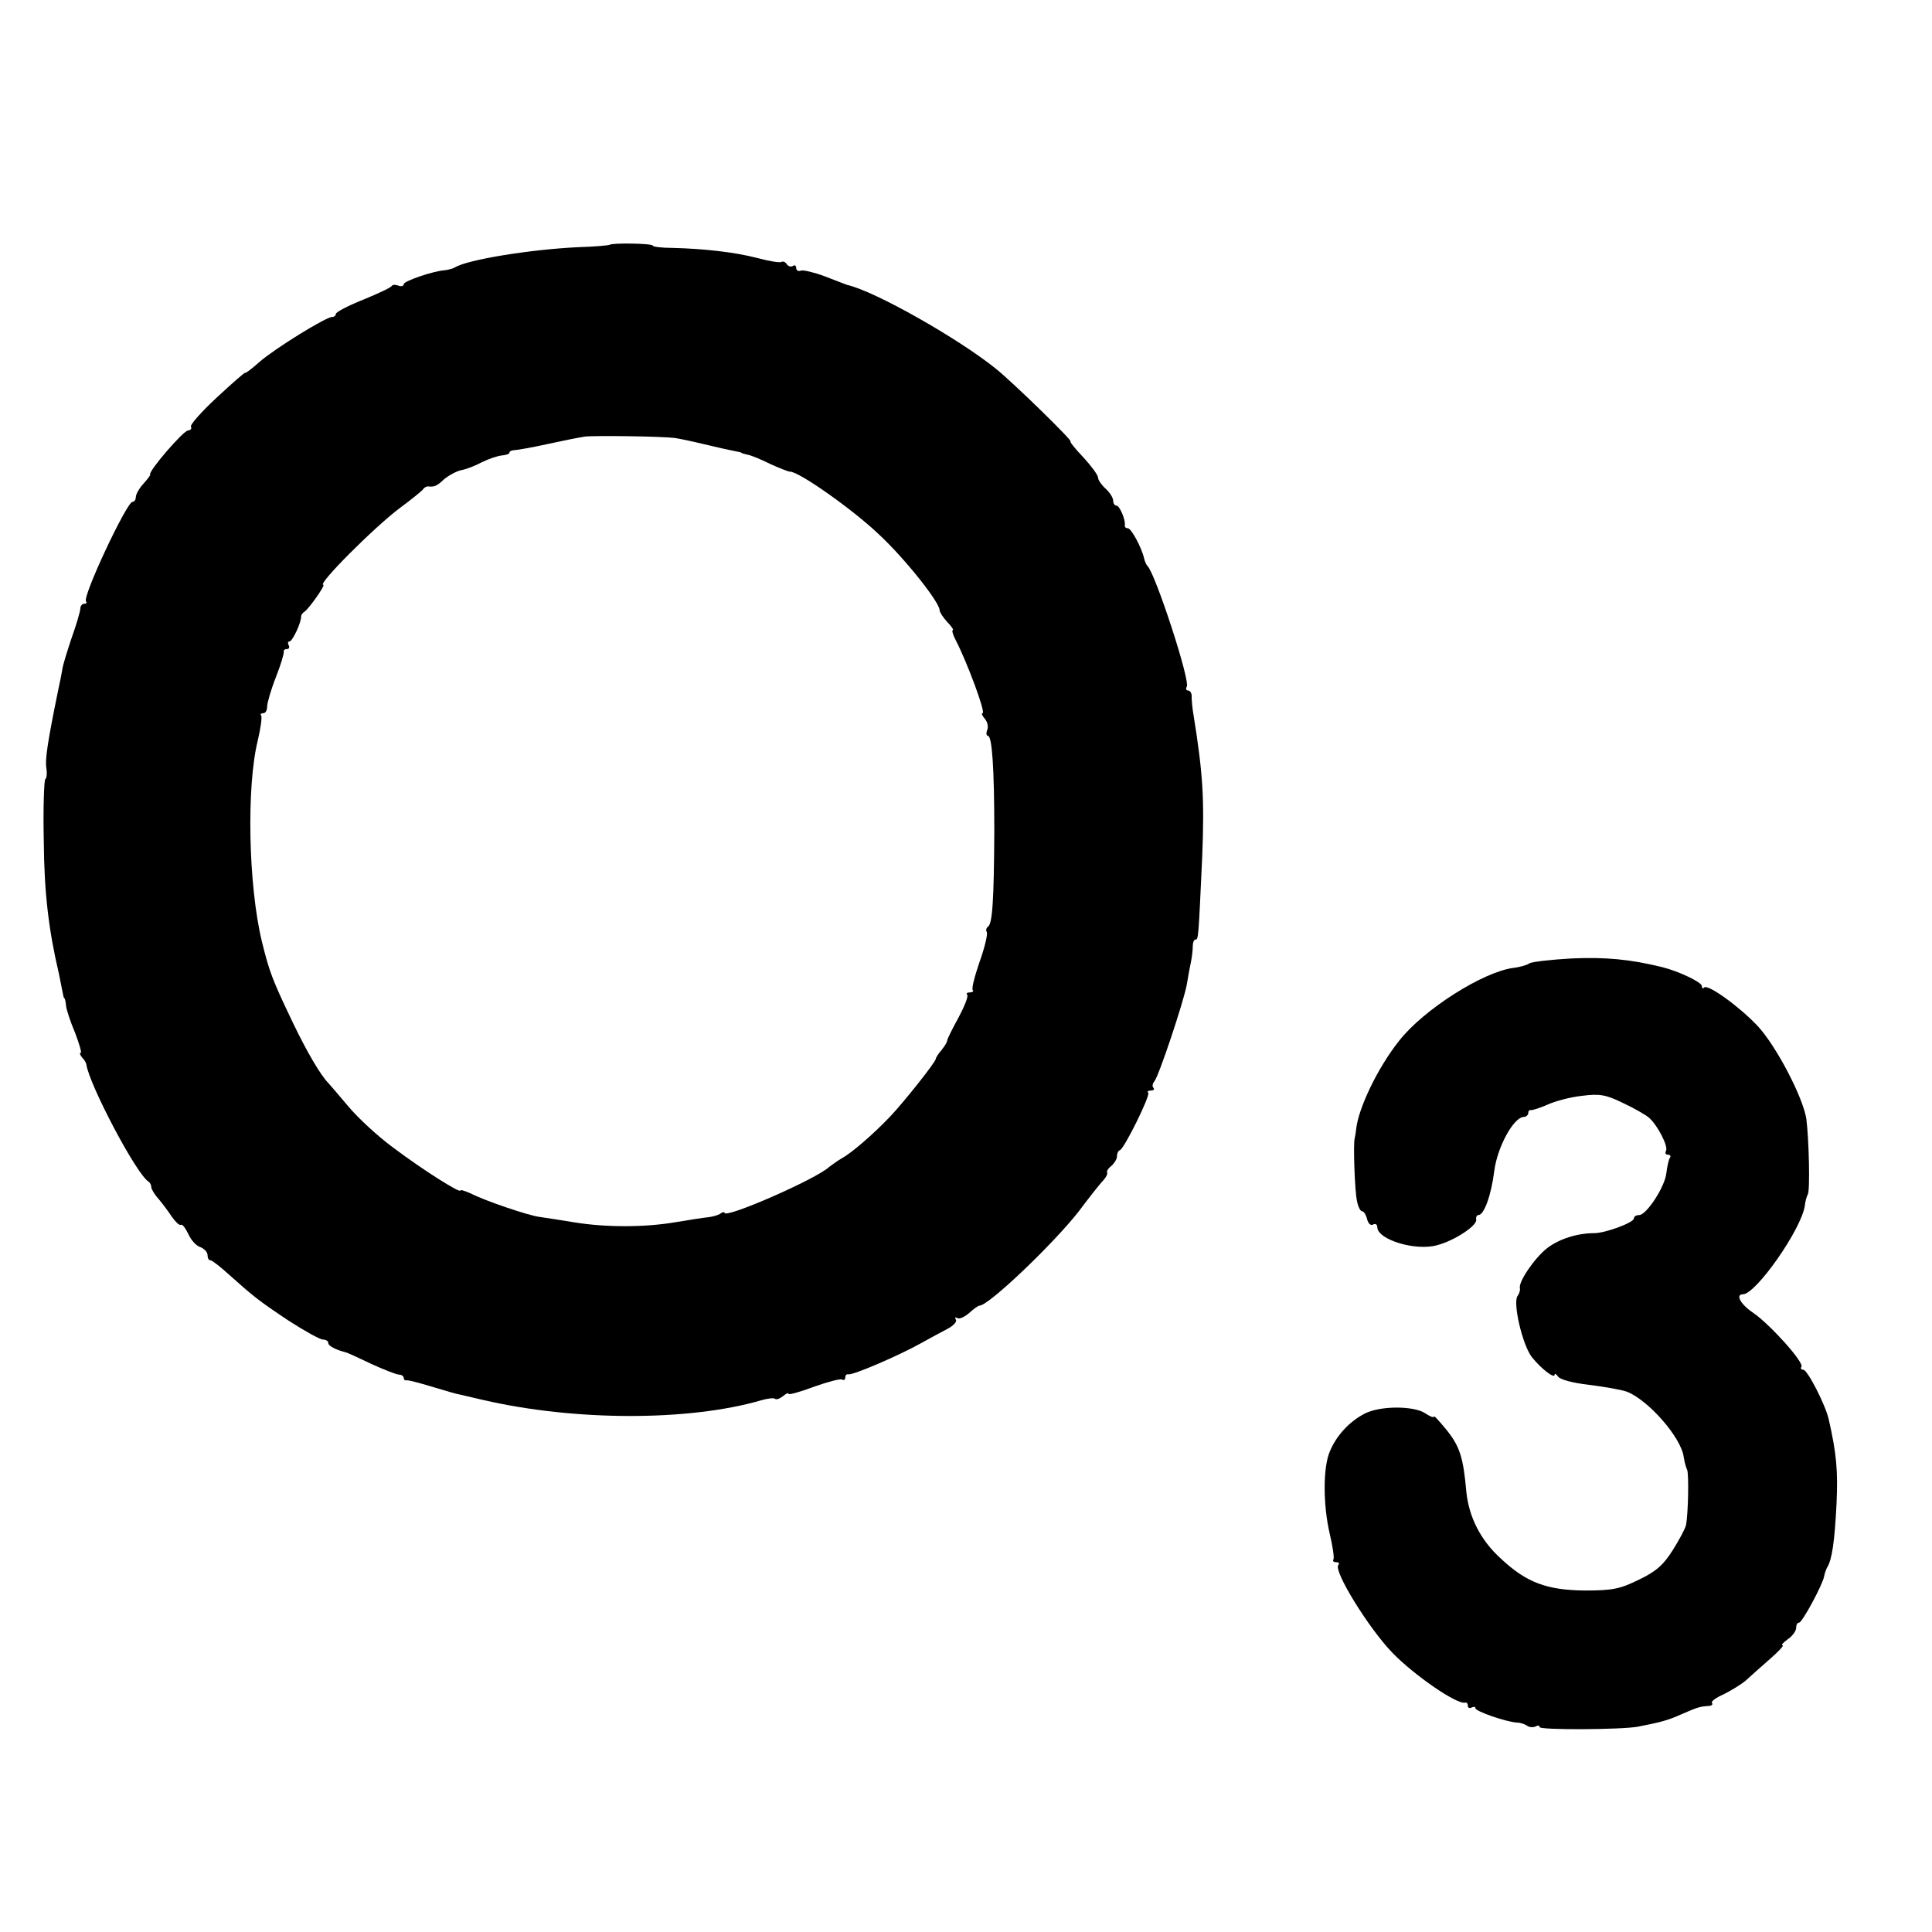
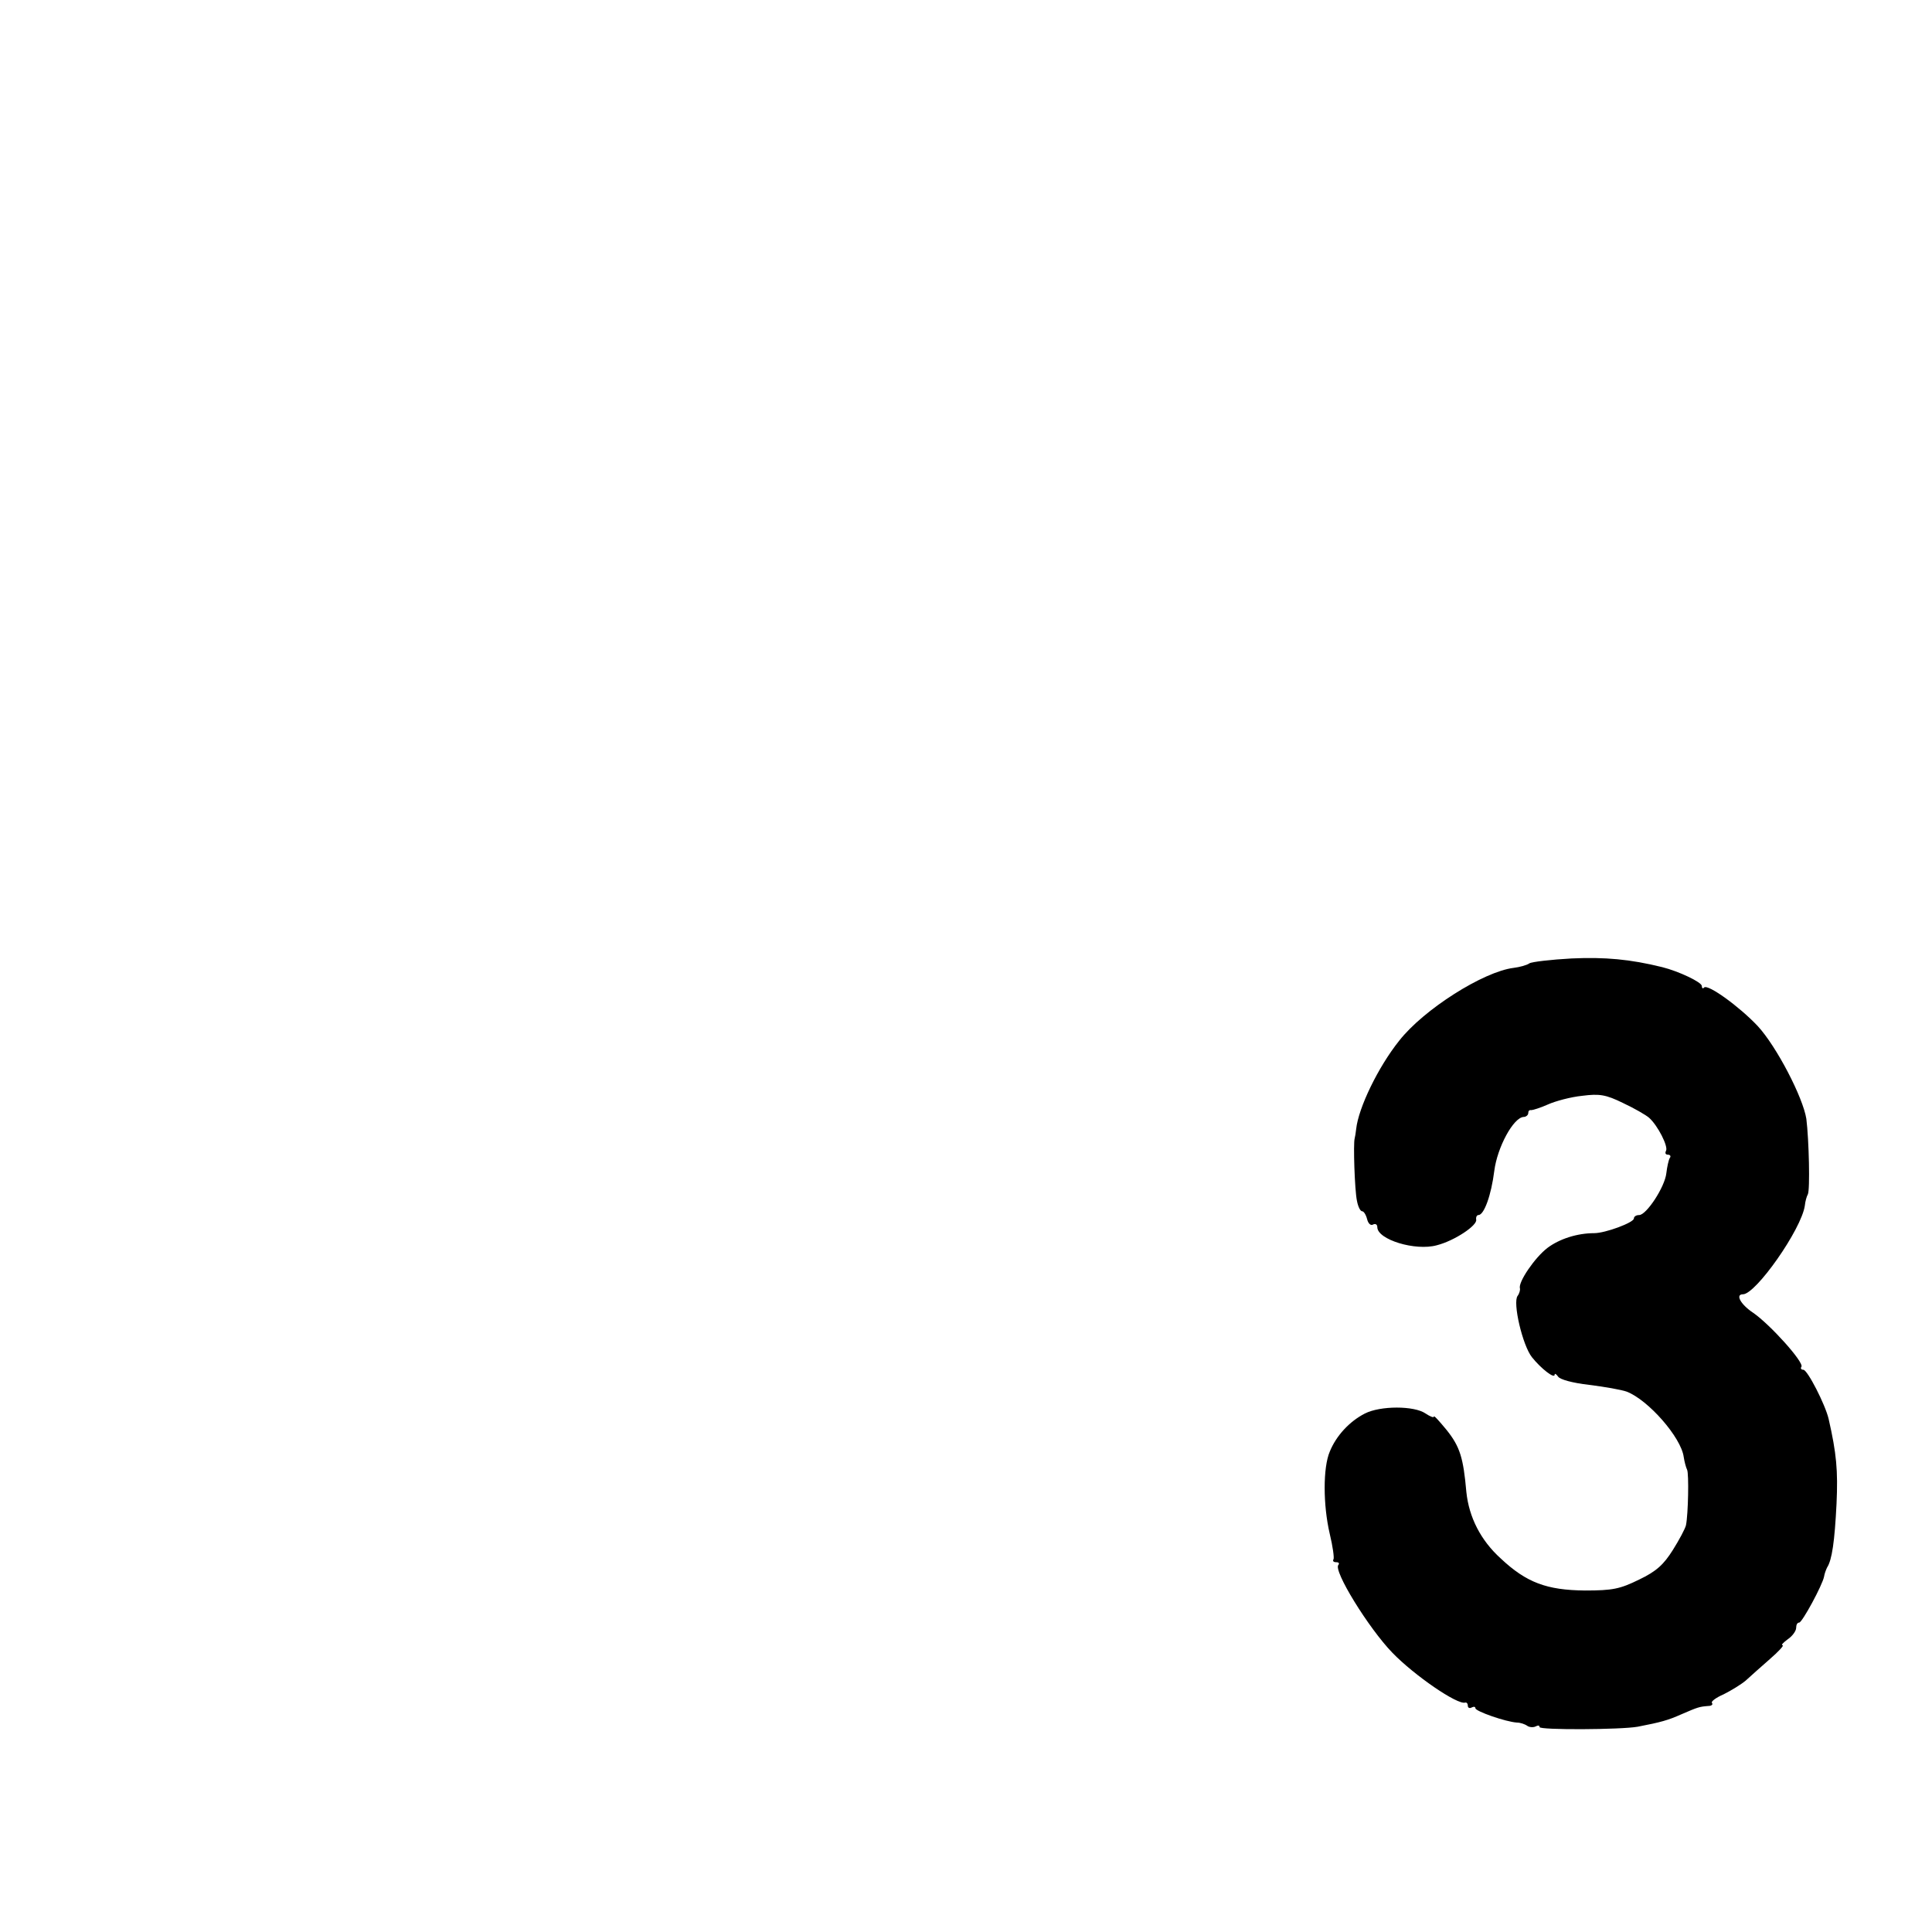
<svg xmlns="http://www.w3.org/2000/svg" version="1.0" width="512pt" height="512pt" viewBox="0 0 512 512" preserveAspectRatio="xMidYMid meet">
  <g transform="translate(0,512) scale(0.1,-0.1)" fill="#000000" stroke="none">
-     <path d="M1615 4471 c-2 -1 -39 -5 -82 -6 -127 -6 -295 -33 -328 -54 -5 -3 -17 -6 -25 -7 -32 -2 -110 -29 -110 -37 0 -5 -6 -7 -14 -4 -8 3 -16 3 -18 -1 -2 -4 -36 -20 -75 -36 -40 -16 -73 -33 -73 -38 0 -4 -4 -8 -10 -8 -16 0 -149 -82 -191 -118 -21 -19 -39 -32 -39 -30 0 3 -34 -27 -75 -65 -41 -38 -72 -73 -69 -78 3 -5 -1 -9 -8 -10 -12 0 -107 -110 -100 -117 1 -1 -7 -12 -18 -24 -11 -12 -20 -28 -20 -35 0 -7 -4 -13 -9 -13 -15 0 -134 -253 -123 -264 3 -3 1 -6 -5 -6 -5 0 -10 -6 -10 -12 0 -7 -10 -42 -23 -78 -12 -36 -24 -74 -25 -85 -2 -11 -6 -33 -10 -50 -30 -146 -36 -190 -32 -211 2 -13 1 -26 -3 -29 -3 -2 -6 -75 -4 -162 1 -139 13 -238 40 -353 3 -14 7 -34 9 -45 2 -11 4 -20 5 -20 2 0 4 -9 5 -20 1 -11 12 -44 24 -72 11 -29 18 -53 15 -53 -4 0 -2 -6 4 -13 6 -6 11 -15 11 -19 9 -55 131 -287 164 -309 5 -3 8 -10 8 -15 0 -5 8 -19 19 -31 10 -12 26 -33 35 -47 10 -14 20 -24 24 -22 4 3 12 -8 20 -24 7 -16 21 -32 32 -35 10 -4 19 -13 19 -21 0 -8 3 -14 8 -14 4 0 26 -17 49 -38 65 -58 77 -68 158 -122 42 -27 83 -50 91 -50 8 0 14 -4 14 -9 0 -8 19 -18 50 -26 3 -1 32 -14 65 -30 33 -15 66 -28 73 -28 6 0 12 -4 12 -9 0 -4 3 -7 8 -6 4 1 34 -7 67 -17 33 -10 67 -20 75 -21 8 -2 35 -8 60 -14 242 -56 544 -57 737 -1 17 5 34 7 37 4 3 -3 12 0 21 7 8 7 15 10 15 6 0 -3 30 5 67 19 37 13 70 22 75 19 4 -3 8 0 8 5 0 6 3 10 8 9 10 -4 137 51 192 82 25 14 57 31 72 39 15 8 25 19 21 24 -3 6 -2 7 4 4 5 -4 19 3 31 13 12 11 24 20 28 20 24 0 196 164 263 250 27 36 56 73 65 82 8 9 12 18 10 21 -2 2 2 10 11 17 8 7 15 18 15 25 0 8 3 15 8 17 12 5 81 145 75 152 -4 3 0 6 7 6 7 0 10 3 7 7 -4 3 -3 11 2 17 12 14 77 209 86 256 3 19 8 46 11 60 3 14 5 33 5 43 0 9 3 17 7 17 8 0 8 3 18 220 6 153 2 220 -23 375 -3 17 -5 38 -5 48 1 9 -4 17 -9 17 -6 0 -7 5 -4 10 10 16 -84 302 -104 320 -3 3 -7 12 -9 20 -6 28 -34 80 -43 80 -5 0 -9 3 -8 8 2 15 -14 52 -22 52 -5 0 -9 6 -9 13 0 8 -9 22 -20 32 -11 10 -20 23 -20 29 0 7 -18 31 -39 54 -22 23 -37 42 -34 42 8 0 -153 157 -198 193 -98 79 -319 205 -394 222 -5 2 -32 12 -60 23 -27 10 -56 17 -62 15 -7 -3 -13 0 -13 7 0 6 -4 9 -9 5 -5 -3 -12 -1 -16 5 -4 6 -10 8 -14 6 -4 -3 -33 2 -63 10 -61 16 -144 25 -225 27 -29 0 -53 3 -53 6 0 6 -109 8 -115 2z m175 -512 c8 -1 42 -8 75 -16 33 -8 69 -16 80 -18 11 -2 20 -4 20 -5 0 -1 7 -3 16 -5 8 -1 35 -12 59 -24 24 -11 49 -21 54 -21 24 0 167 -101 235 -166 69 -64 161 -180 161 -201 0 -5 9 -19 20 -31 12 -12 18 -22 15 -22 -3 0 0 -12 8 -27 31 -60 80 -193 71 -193 -4 0 -1 -7 6 -15 7 -8 10 -22 6 -30 -3 -8 -2 -15 2 -15 11 0 17 -83 17 -255 -1 -182 -5 -244 -17 -251 -4 -3 -6 -9 -3 -14 3 -5 -5 -40 -19 -79 -13 -38 -22 -72 -18 -75 3 -3 -1 -6 -8 -6 -7 0 -10 -3 -7 -6 4 -4 -7 -31 -23 -61 -16 -29 -30 -57 -30 -61 0 -4 -7 -15 -15 -25 -8 -9 -15 -20 -15 -23 0 -8 -84 -114 -122 -154 -46 -48 -101 -95 -126 -109 -11 -6 -26 -17 -34 -23 -33 -32 -278 -139 -278 -122 0 3 -6 2 -12 -3 -7 -4 -22 -8 -33 -9 -11 -1 -49 -7 -85 -13 -82 -14 -186 -14 -270 0 -36 6 -76 12 -90 14 -31 4 -145 43 -182 62 -16 7 -28 11 -28 8 0 -8 -100 55 -177 113 -40 29 -94 79 -120 110 -27 32 -50 59 -53 62 -20 20 -57 83 -93 158 -56 117 -63 136 -83 217 -36 149 -41 411 -11 532 8 34 12 64 9 67 -3 3 0 6 6 6 6 0 10 8 10 18 0 9 10 44 23 77 13 33 22 63 21 68 -1 4 3 7 9 7 5 0 7 5 4 10 -3 6 -2 10 2 10 8 0 32 51 31 67 0 3 4 9 9 12 12 8 56 71 50 71 -18 0 136 154 203 204 30 22 58 45 61 49 3 5 9 8 13 8 17 -2 24 1 43 19 12 10 32 21 45 24 13 2 38 12 55 21 18 9 42 17 53 18 11 1 20 4 20 7 0 4 6 7 13 7 6 0 46 7 87 16 41 9 86 18 100 20 23 3 205 1 240 -4z" />
    <path d="M4165 2580 c-55 -3 -106 -9 -112 -13 -7 -5 -26 -10 -42 -12 -80 -10 -238 -110 -303 -193 -56 -70 -108 -178 -114 -234 -1 -10 -3 -21 -4 -25 -4 -13 0 -137 6 -165 3 -16 9 -28 14 -28 4 0 10 -9 13 -21 3 -12 10 -18 16 -14 6 3 11 0 11 -7 0 -33 101 -64 158 -48 47 12 108 53 104 68 -1 7 2 12 6 12 15 0 34 53 42 117 8 63 51 142 78 143 6 0 12 5 12 10 0 6 3 9 8 8 4 0 24 6 44 15 20 9 61 20 91 23 46 6 63 3 108 -19 30 -14 61 -32 69 -39 23 -20 52 -77 45 -88 -3 -6 -1 -10 5 -10 6 0 9 -4 5 -9 -3 -5 -7 -23 -9 -40 -4 -37 -53 -111 -72 -111 -8 0 -14 -4 -14 -9 0 -11 -76 -39 -105 -39 -45 0 -92 -15 -124 -39 -34 -26 -78 -91 -73 -107 1 -4 -1 -13 -6 -20 -14 -17 13 -132 38 -163 24 -30 60 -58 60 -46 0 4 4 2 9 -5 5 -8 39 -17 82 -22 41 -5 86 -13 100 -18 57 -22 144 -121 151 -173 2 -13 6 -28 9 -34 5 -10 3 -118 -3 -147 -2 -9 -18 -39 -35 -66 -24 -38 -43 -56 -89 -78 -51 -25 -70 -29 -144 -29 -101 1 -155 21 -223 85 -53 48 -84 109 -91 176 -8 91 -17 120 -52 164 -19 23 -34 40 -34 36 0 -4 -10 0 -22 8 -30 21 -120 21 -161 0 -41 -21 -76 -59 -93 -101 -18 -42 -18 -141 0 -218 8 -33 12 -63 10 -67 -3 -5 0 -8 7 -8 7 0 9 -3 6 -7 -15 -14 80 -168 143 -233 58 -60 173 -139 193 -132 4 1 7 -3 7 -9 0 -5 5 -7 10 -4 6 3 10 2 10 -2 0 -8 80 -36 110 -38 9 0 21 -4 28 -9 6 -4 17 -4 22 -1 6 3 10 3 10 -2 0 -8 215 -7 260 1 62 12 80 17 116 33 44 19 47 20 71 22 9 0 13 4 10 8 -4 3 10 14 31 23 20 10 46 26 58 36 12 11 40 36 64 57 23 20 39 37 34 37 -5 0 2 7 14 16 12 8 22 22 22 30 0 8 3 14 8 14 8 0 62 100 66 122 1 7 5 18 8 24 13 20 20 69 25 169 4 88 0 133 -21 225 -9 38 -56 130 -67 130 -6 0 -8 4 -5 8 7 12 -83 112 -128 143 -33 22 -48 49 -27 49 34 0 155 172 164 235 1 11 5 25 8 30 6 12 3 144 -4 200 -9 57 -79 192 -129 246 -48 51 -132 112 -142 102 -3 -4 -6 -2 -6 4 0 10 -61 39 -105 50 -85 21 -152 27 -240 23z" />
  </g>
</svg>